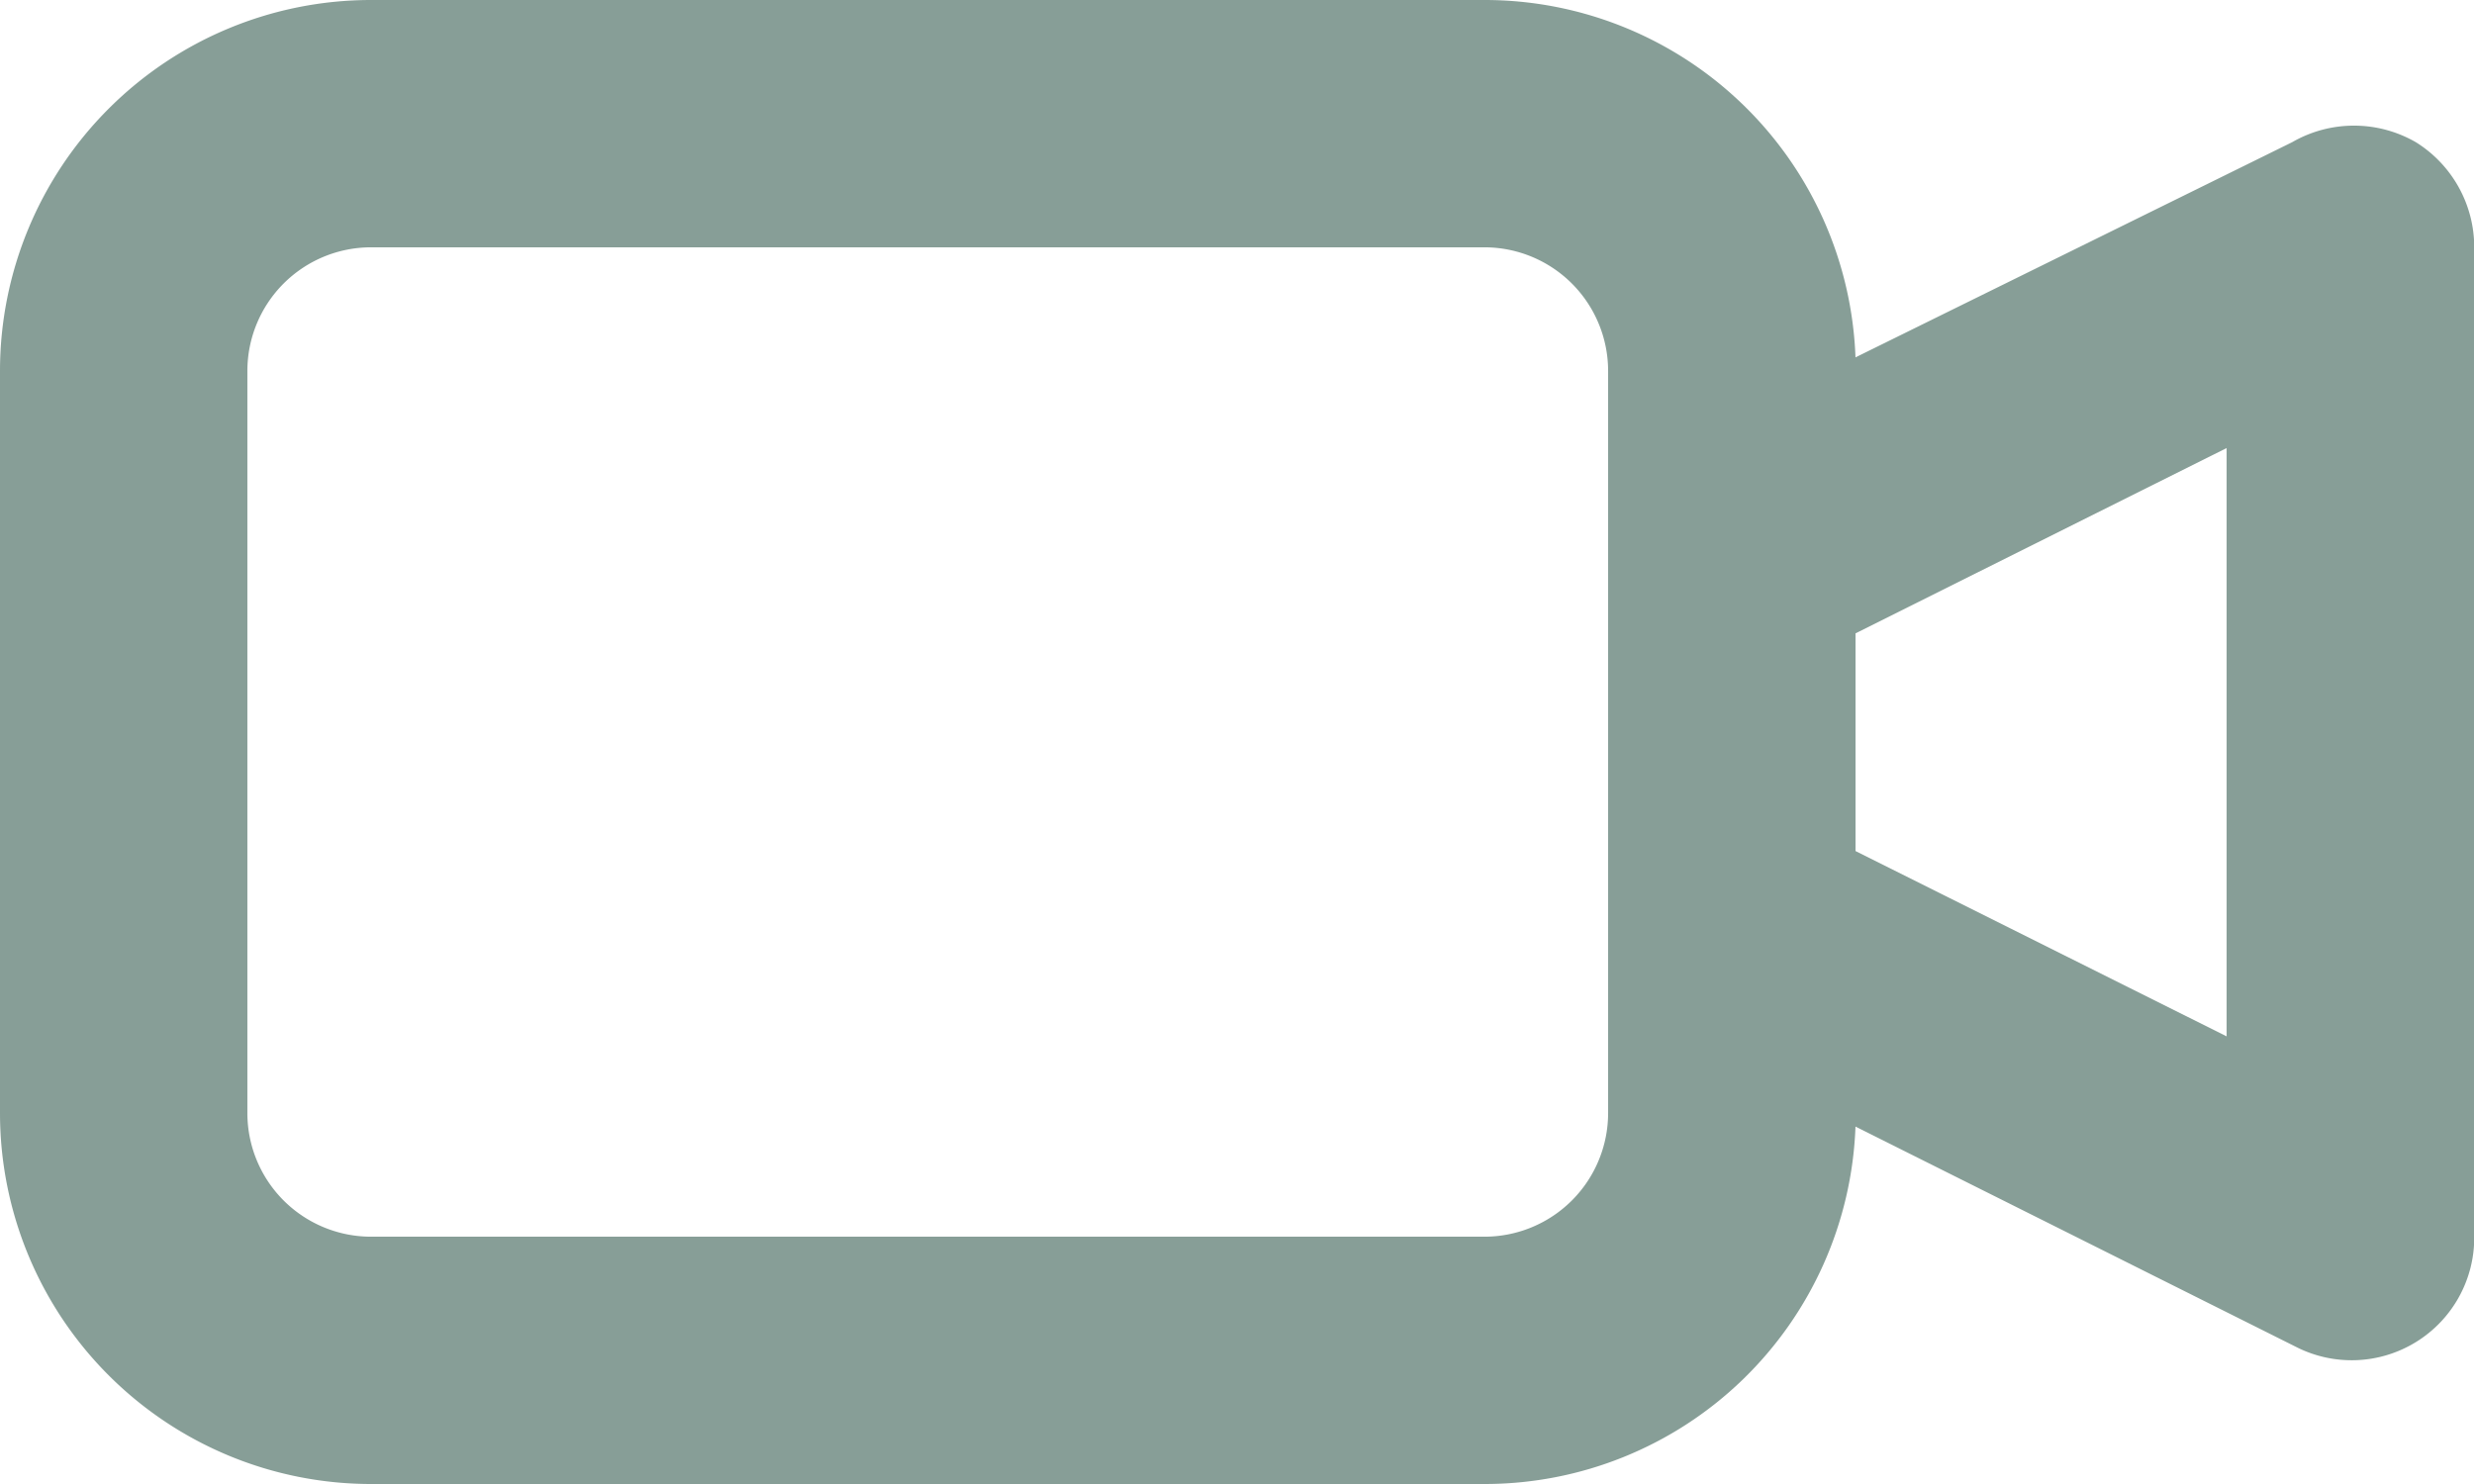
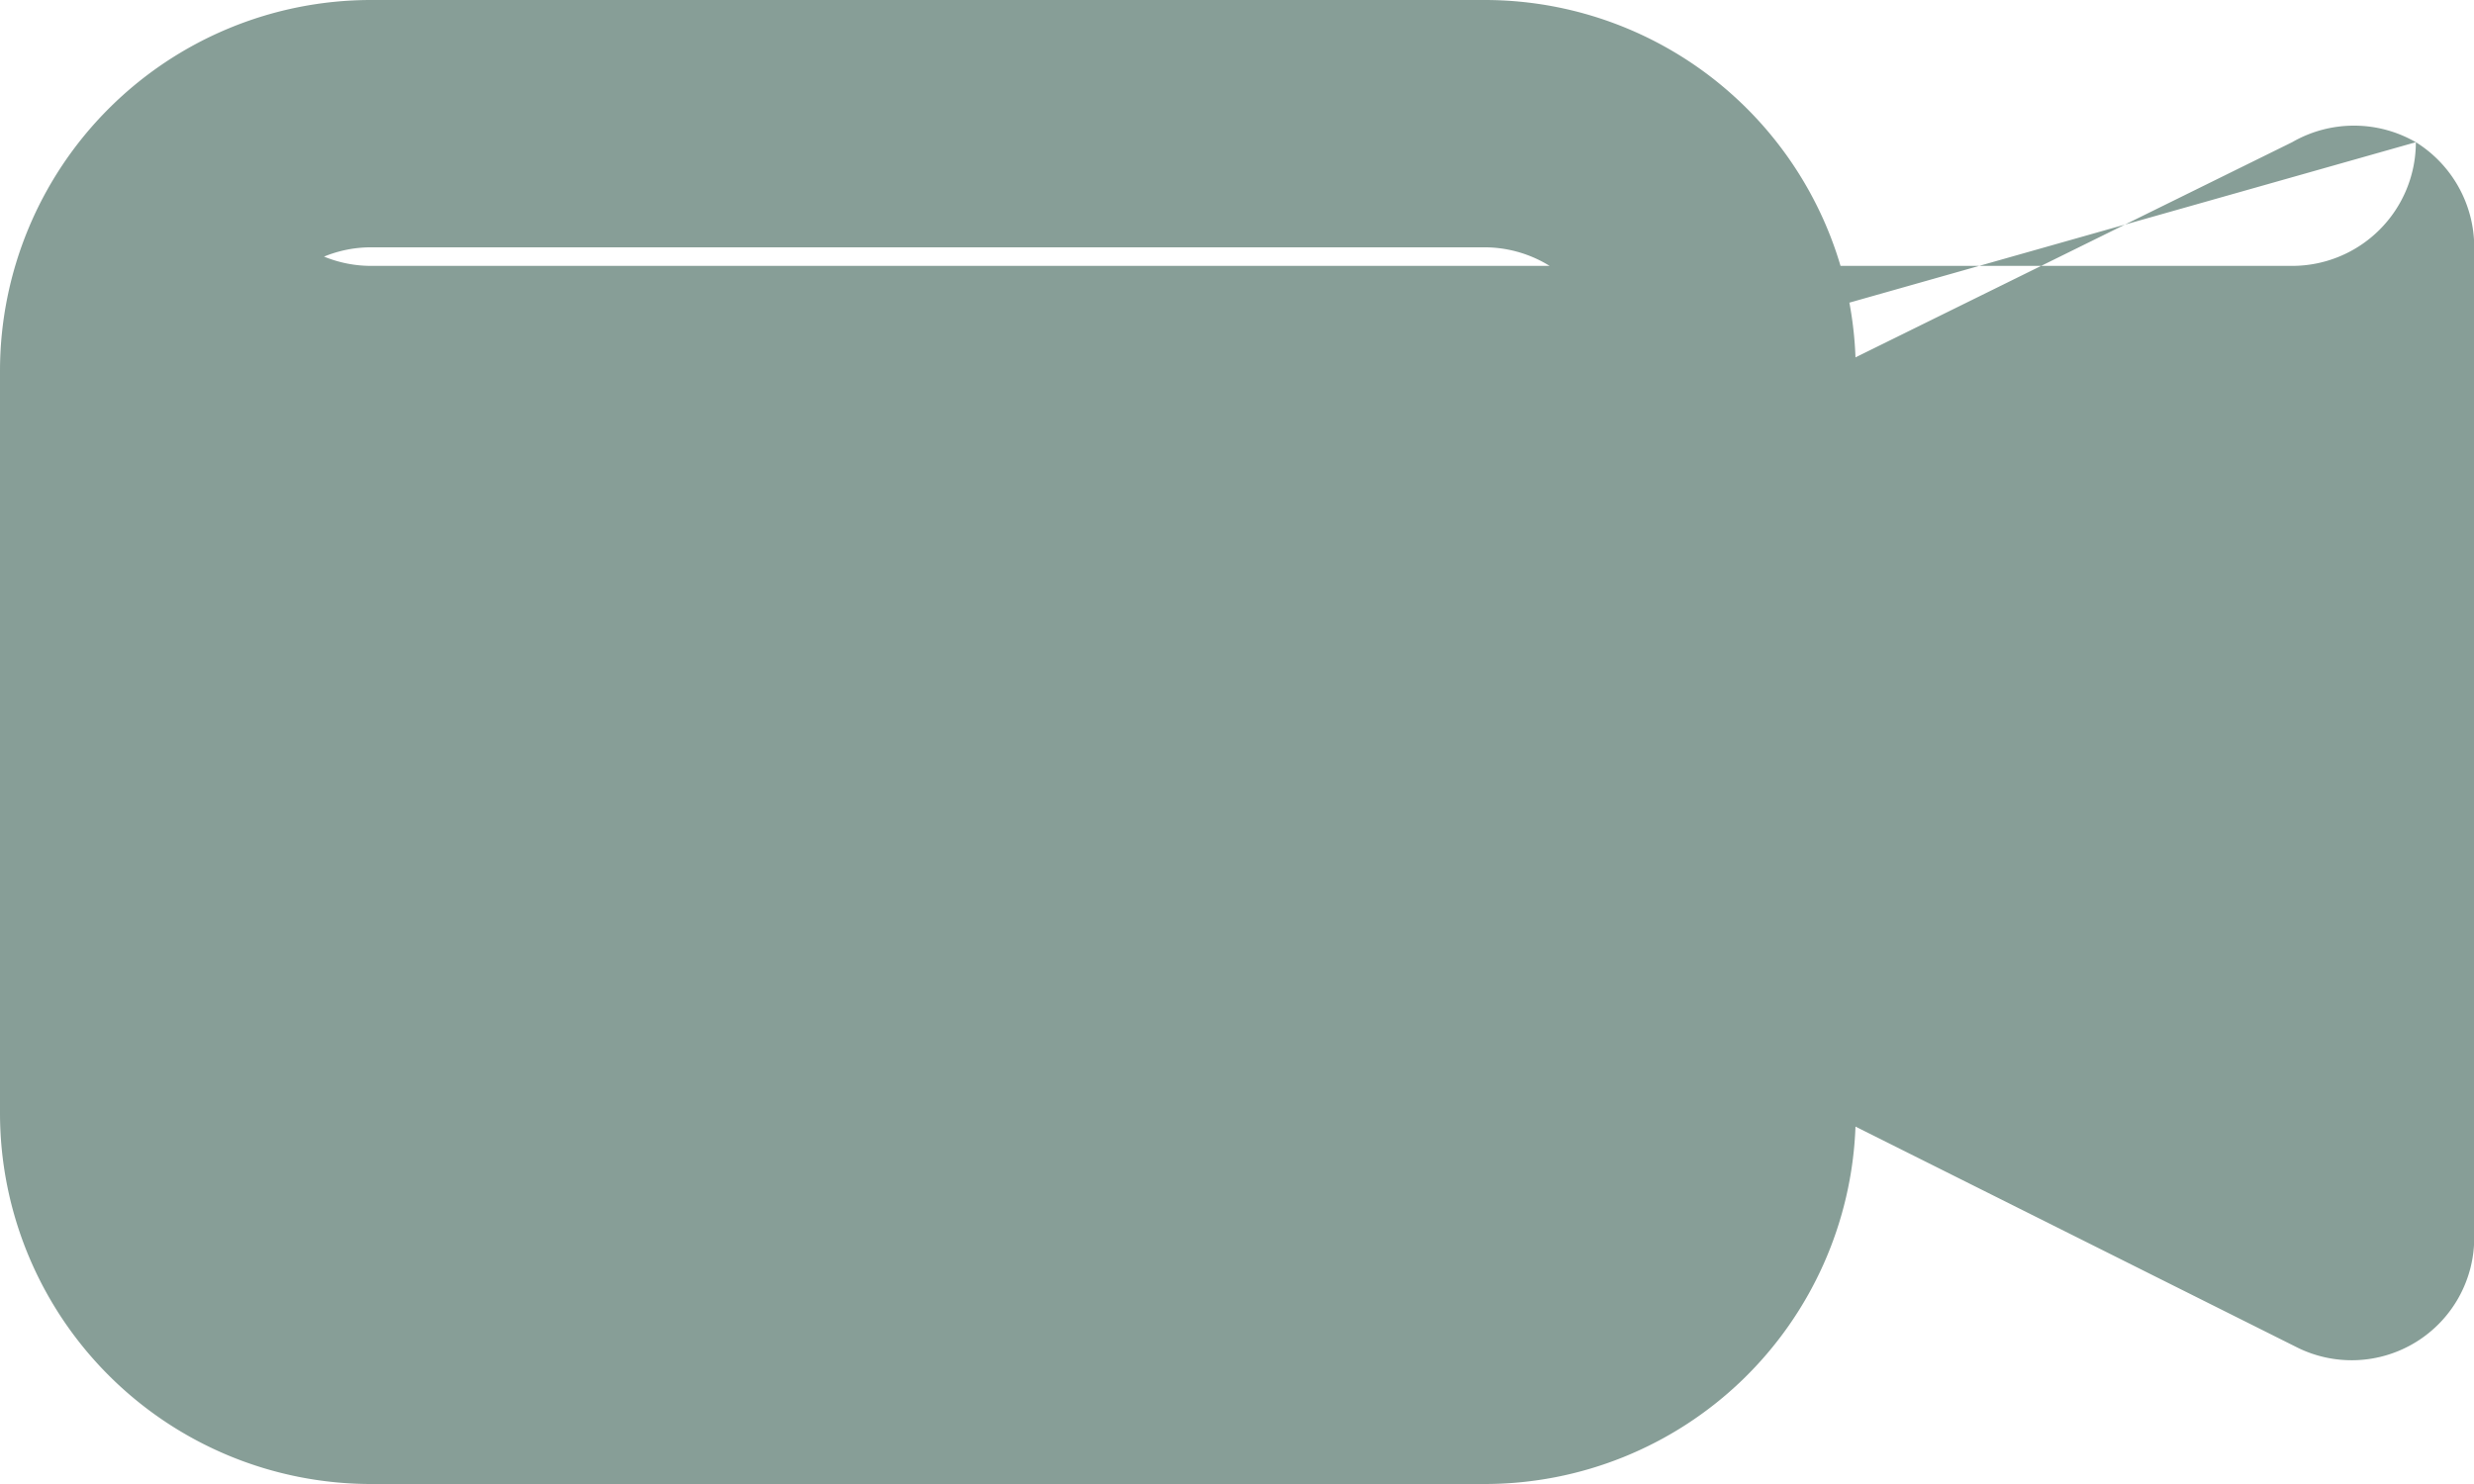
<svg xmlns="http://www.w3.org/2000/svg" width="53.395" height="32.037" viewBox="0 0 53.395 32.037">
  <g id="Group_83" data-name="Group 83" transform="translate(-1187.83 -644.231)">
-     <path id="Path_39" data-name="Path 39" d="M54.14,9.07a2.67,2.67,0,0,0-2.67,0l-9.424,4.645A8.009,8.009,0,0,0,34.037,6H10.009A8.009,8.009,0,0,0,2,14.009V30.028a8.009,8.009,0,0,0,8.009,8.009H34.037a8.009,8.009,0,0,0,8.009-7.716l9.5,4.752A2.645,2.645,0,0,0,55.4,32.7V11.34A2.67,2.67,0,0,0,54.14,9.07ZM36.707,30.028a2.67,2.67,0,0,1-2.67,2.67H10.009a2.67,2.67,0,0,1-2.67-2.67V14.009a2.67,2.67,0,0,1,2.67-2.67H34.037a2.67,2.67,0,0,1,2.67,2.67Zm13.349-1.655-8.009-4v-4.7l8.009-4Z" transform="translate(1185.83 638.231)" fill="#103f31" opacity="0.5" />
+     <path id="Path_39" data-name="Path 39" d="M54.14,9.07a2.67,2.67,0,0,0-2.67,0l-9.424,4.645A8.009,8.009,0,0,0,34.037,6H10.009A8.009,8.009,0,0,0,2,14.009V30.028a8.009,8.009,0,0,0,8.009,8.009H34.037a8.009,8.009,0,0,0,8.009-7.716l9.5,4.752A2.645,2.645,0,0,0,55.4,32.7V11.34A2.67,2.67,0,0,0,54.14,9.07Za2.67,2.67,0,0,1-2.67,2.67H10.009a2.67,2.67,0,0,1-2.67-2.67V14.009a2.67,2.67,0,0,1,2.67-2.67H34.037a2.67,2.67,0,0,1,2.67,2.67Zm13.349-1.655-8.009-4v-4.7l8.009-4Z" transform="translate(1185.83 638.231)" fill="#103f31" opacity="0.5" />
  </g>
</svg>